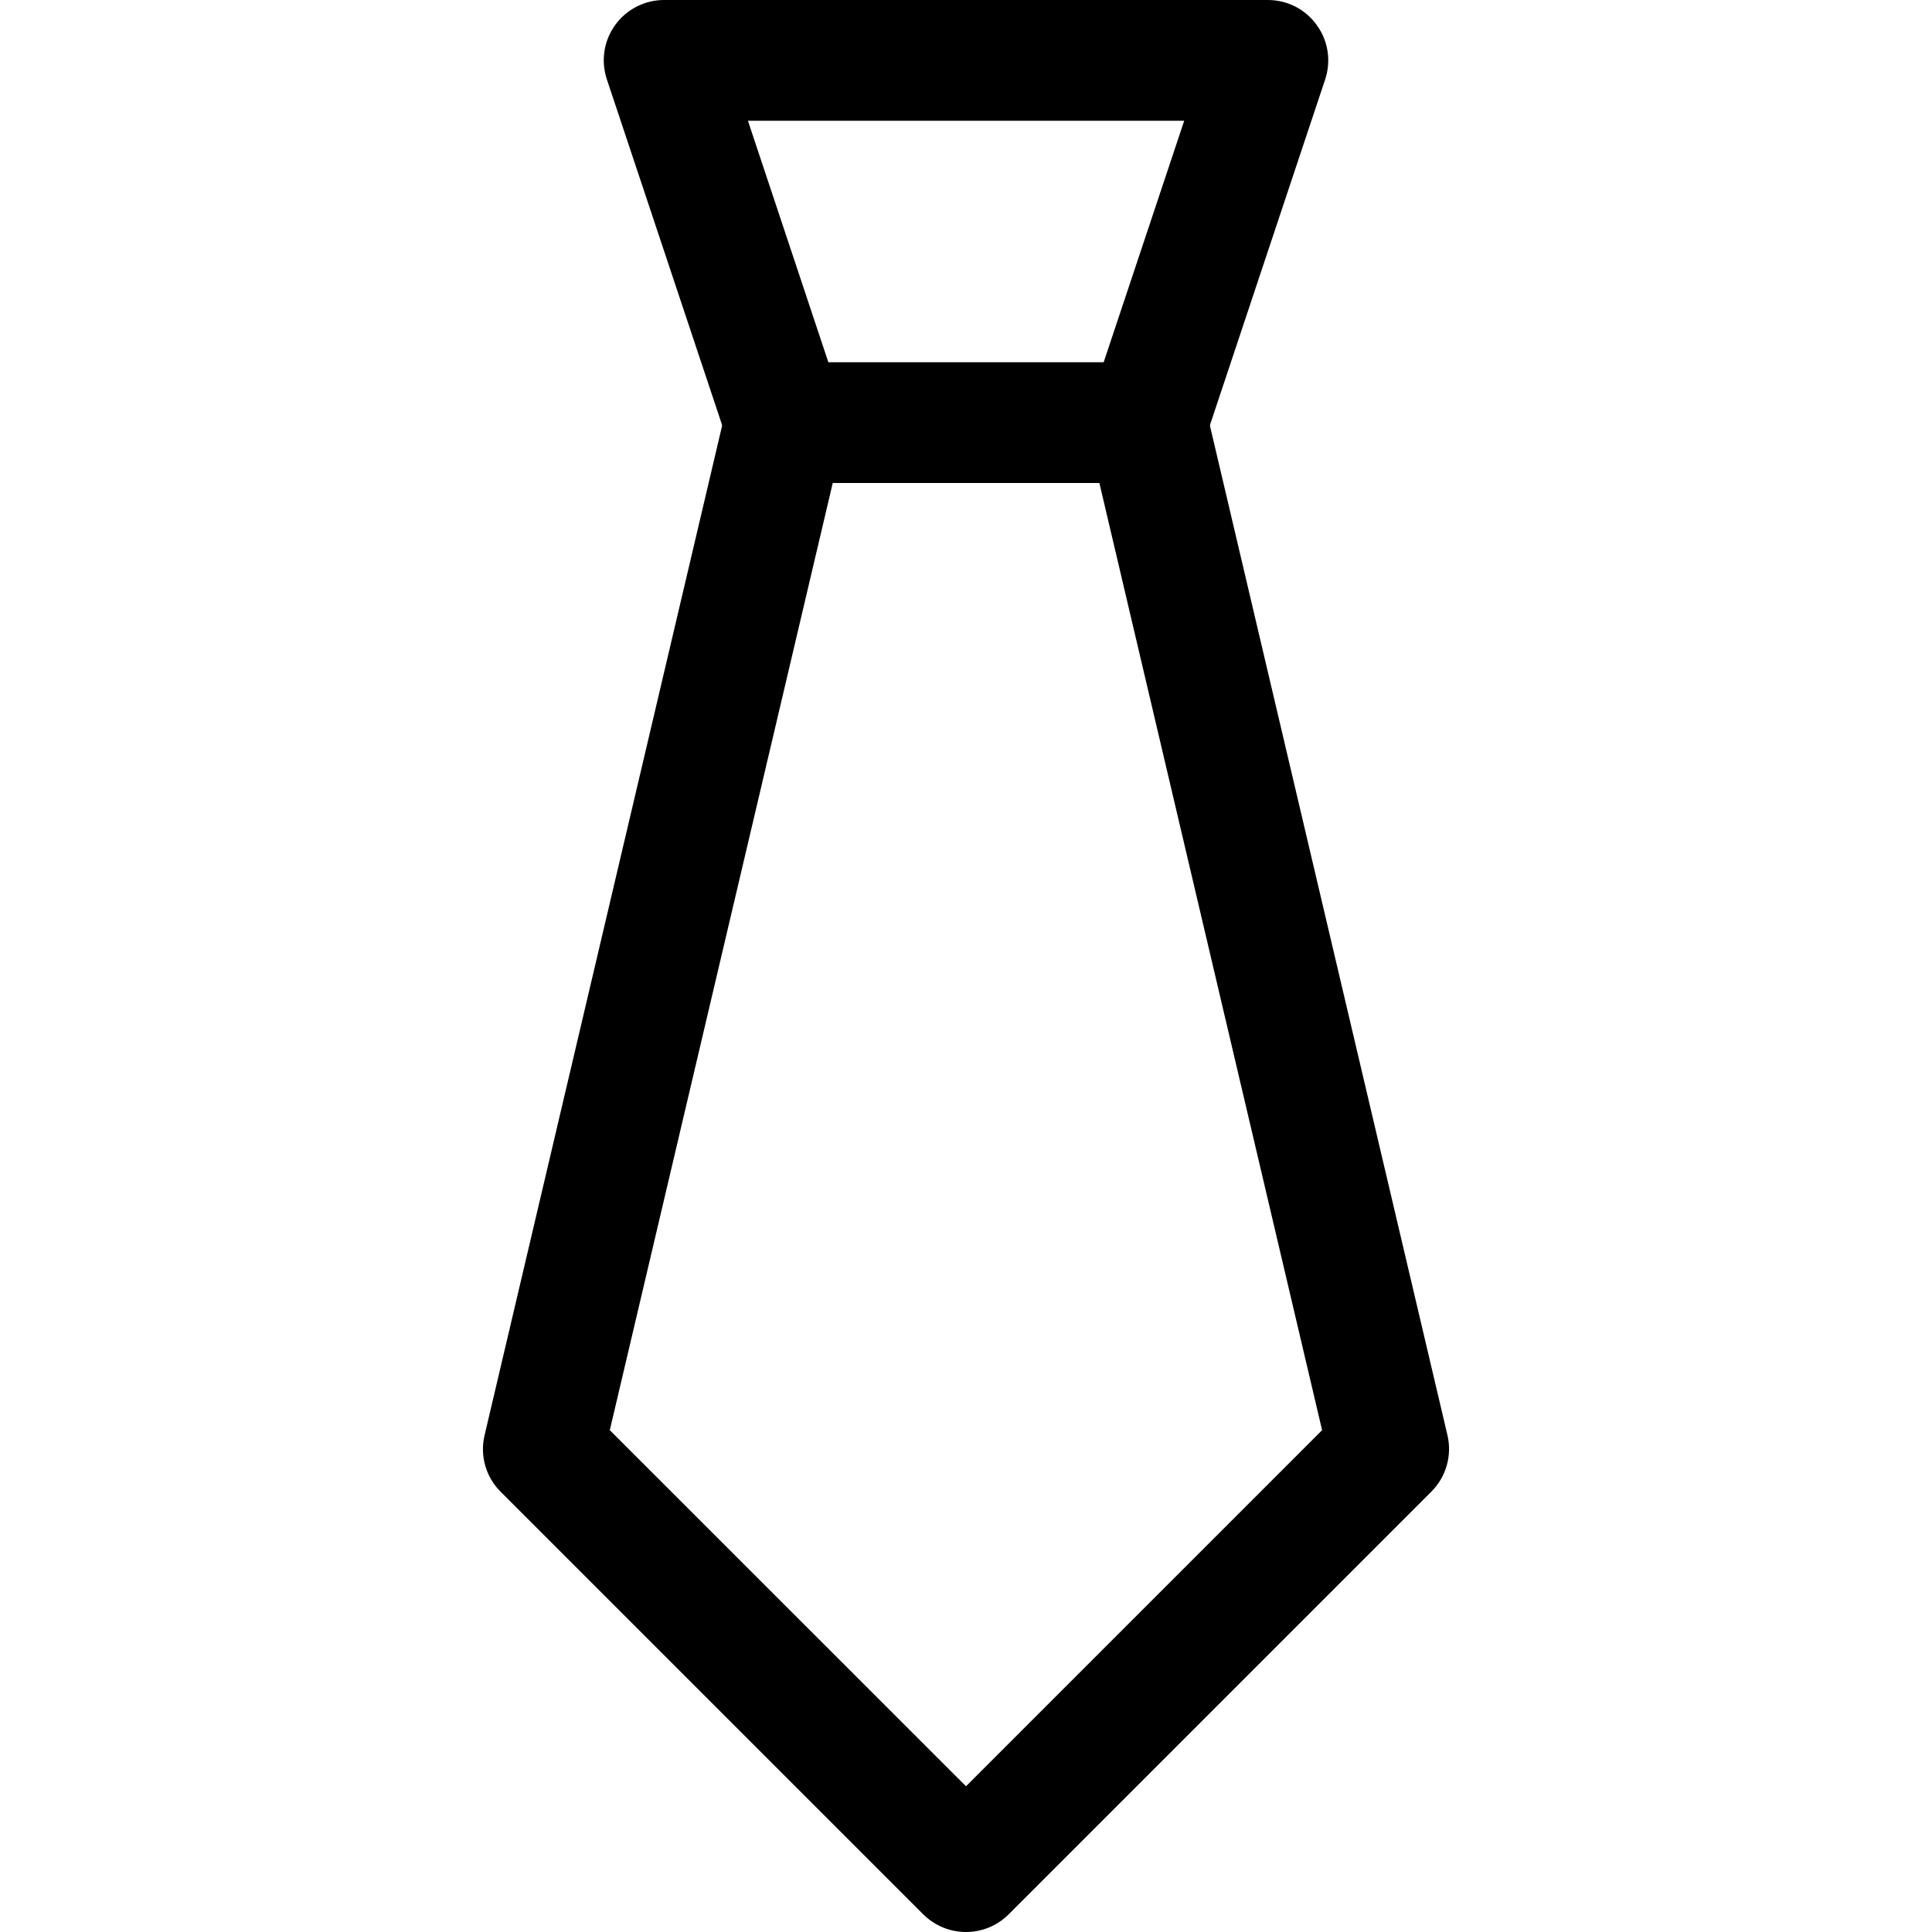
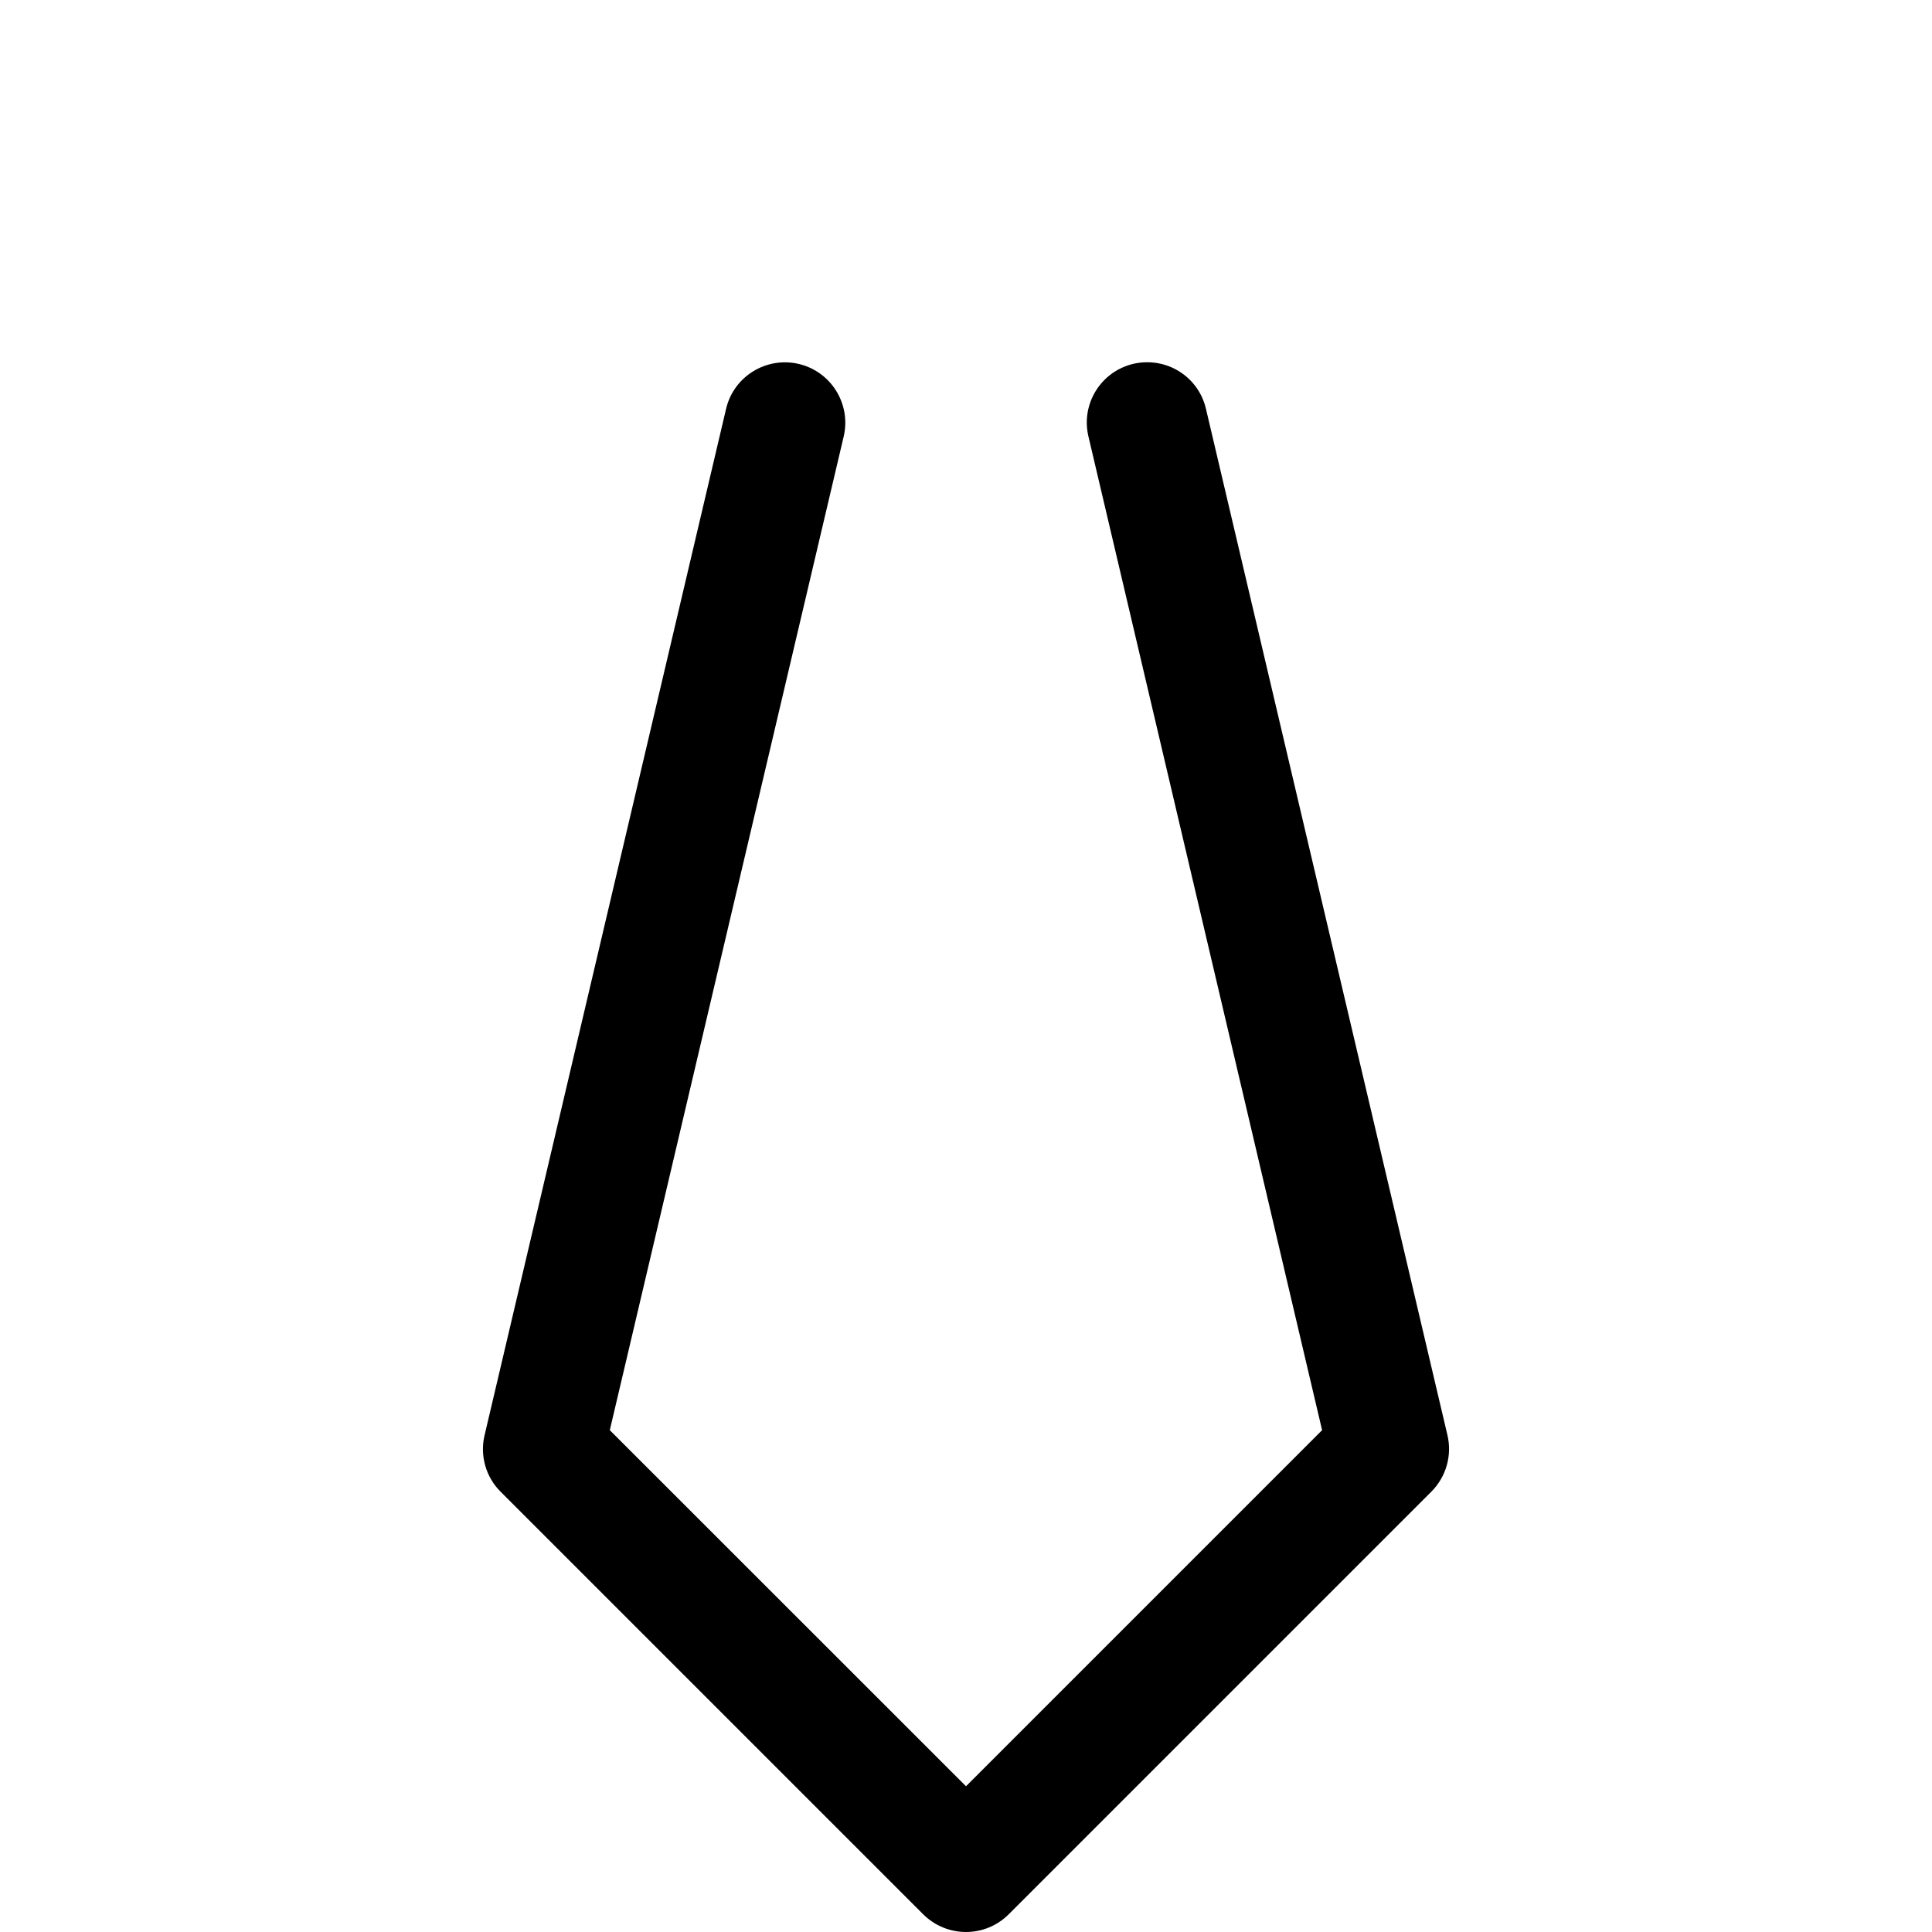
<svg xmlns="http://www.w3.org/2000/svg" id="Capa_1" x="0px" y="0px" viewBox="0 0 512 512" style="enable-background:new 0 0 512 512;" xml:space="preserve">
  <g>
    <g>
-       <path d="M348.962,6.656C345.986,2.464,341.154,0,336.002,0h-160c-5.152,0-9.984,2.464-12.992,6.656    c-3.008,4.16-3.808,9.536-2.176,14.4l32,96c2.176,6.528,8.288,10.944,15.168,10.944h96c6.88,0,12.992-4.416,15.168-10.912l32-96    C352.802,16.192,352.002,10.816,348.962,6.656z M292.482,96h-72.96L198.21,32h115.616L292.482,96z" />
-     </g>
+       </g>
  </g>
  <g>
    <g>
      <path d="M383.586,380.32l-64-272c-2.016-8.576-10.528-13.888-19.232-11.904c-8.64,2.048-13.952,10.656-11.904,19.264    l61.92,263.328l-94.368,94.368l-94.4-94.368l61.984-263.328c2.016-8.608-3.328-17.216-11.904-19.232    c-8.608-2.016-17.248,3.296-19.264,11.904l-64,272c-1.28,5.376,0.32,11.072,4.256,14.976l112,112    c3.136,3.104,7.232,4.672,11.328,4.672c4.096,0,8.192-1.568,11.328-4.704l112-112C383.234,391.392,384.866,385.696,383.586,380.32    z" />
    </g>
  </g>
  <g>
</g>
  <g>
</g>
  <g>
</g>
  <g>
</g>
  <g>
</g>
  <g>
</g>
  <g>
</g>
  <g>
</g>
  <g>
</g>
  <g>
</g>
  <g>
</g>
  <g>
</g>
  <g>
</g>
  <g>
</g>
  <g>
</g>
</svg>